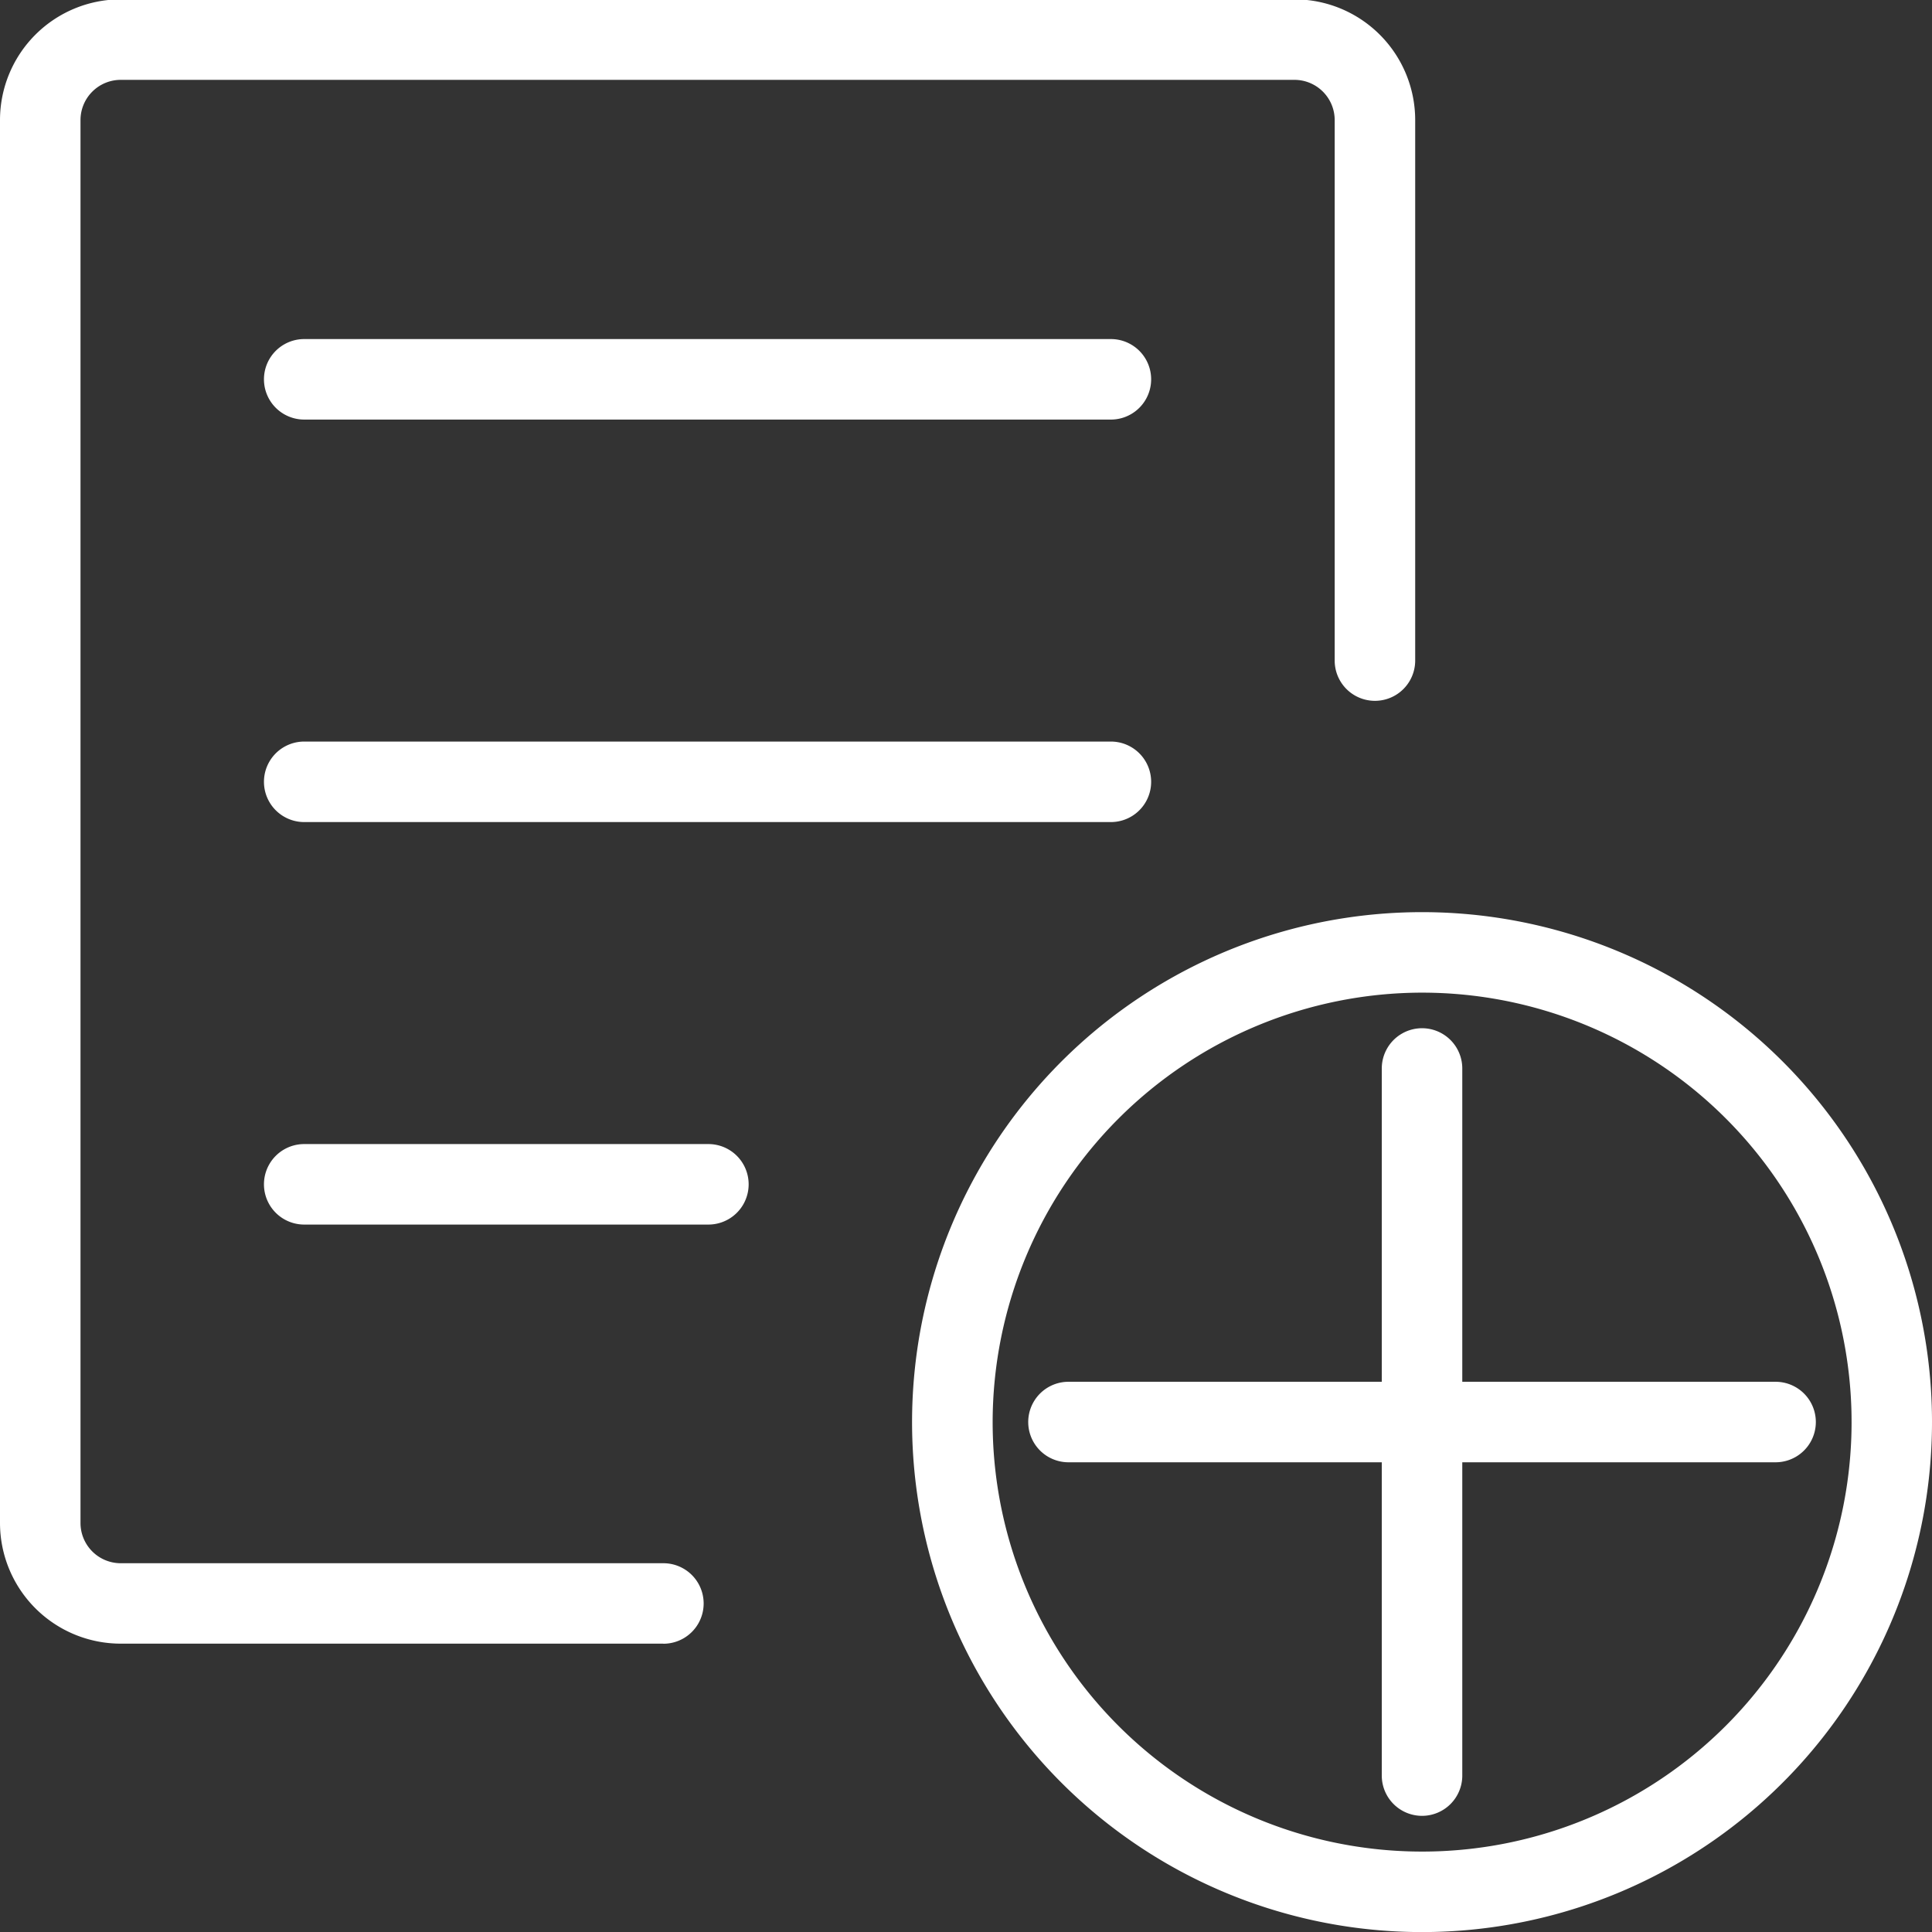
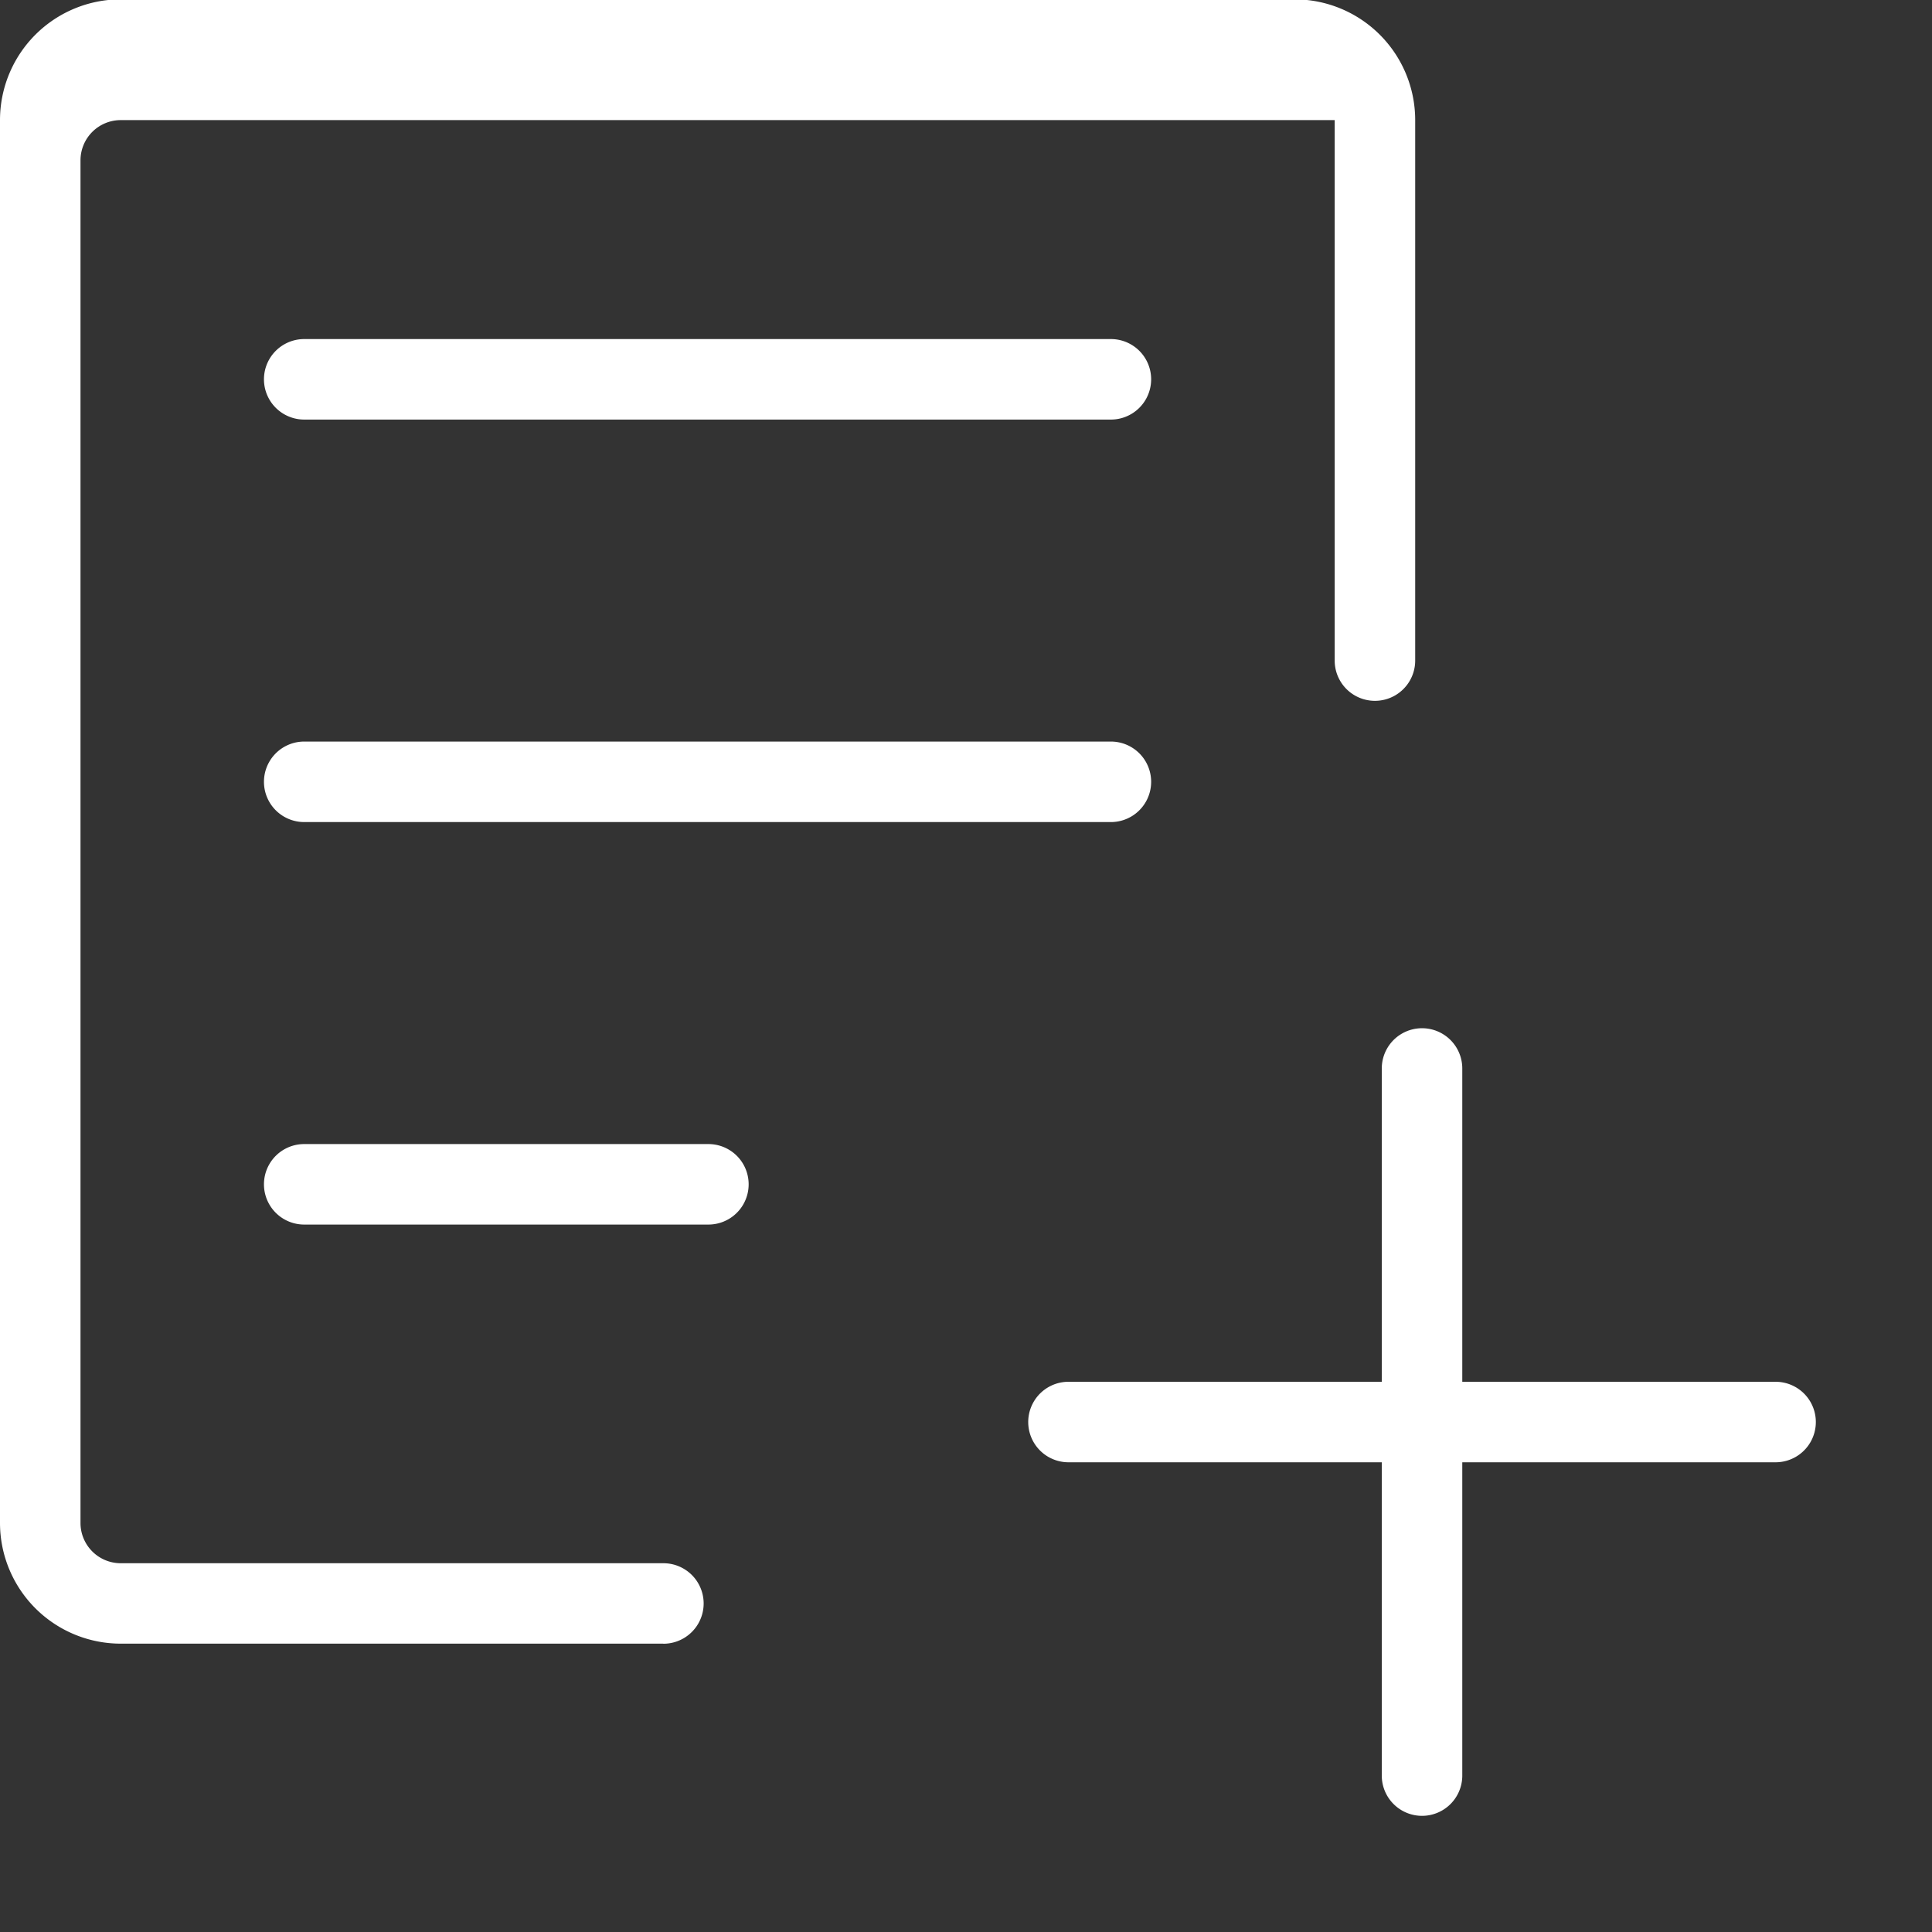
<svg xmlns="http://www.w3.org/2000/svg" id="圖層_1" data-name="圖層 1" viewBox="0 0 24 24">
  <rect x="0" y="0" width="24" height="24" fill="#333333" stroke="none" />
  <defs>
    <style>.cls-1{fill:#fff;}</style>
  </defs>
  <title>insertForm</title>
-   <path class="cls-1" d="M8.241,20.418H1.5a1.5,1.5,0,0,1-1.5-1.5V1.492a1.5,1.5,0,0,1,1.5-1.5H16.08a1.5,1.5,0,0,1,1.5,1.5V8.206a.5.5,0,0,1-1,0V1.492a.5.5,0,0,0-.5-.5H1.5a.5.5,0,0,0-.5.5V18.919a.5.5,0,0,0,.5.5H8.241a.5.5,0,0,1,0,1Z" />
+   <path class="cls-1" d="M8.241,20.418H1.5a1.5,1.5,0,0,1-1.5-1.5V1.492a1.5,1.5,0,0,1,1.5-1.5H16.08a1.5,1.5,0,0,1,1.5,1.5V8.206a.5.5,0,0,1-1,0V1.492H1.5a.5.5,0,0,0-.5.5V18.919a.5.5,0,0,0,.5.5H8.241a.5.5,0,0,1,0,1Z" />
  <path class="cls-1" d="M13.8,5.212H3.779a.5.5,0,0,1,0-1H13.8a.5.5,0,0,1,0,1Z" />
  <path class="cls-1" d="M13.8,10.212H3.779a.5.5,0,0,1,0-1H13.8a.5.5,0,0,1,0,1Z" />
  <path class="cls-1" d="M8.8,15.212H3.779a.5.5,0,0,1,0-1H8.8a.5.5,0,0,1,0,1Z" />
-   <path class="cls-1" d="M17.665,12.331a5.335,5.335,0,1,1-5.334,5.334,5.34,5.34,0,0,1,5.334-5.334m0-1A6.335,6.335,0,1,0,24,17.665a6.334,6.334,0,0,0-6.335-6.334Z" />
  <path class="cls-1" d="M22.057,18.165H13.273a.5.5,0,0,1,0-1h8.784a.5.5,0,0,1,0,1Z" />
  <path class="cls-1" d="M17.665,22.557a.5.5,0,0,1-.5-.5V13.273a.5.5,0,0,1,1,0v8.784A.5.5,0,0,1,17.665,22.557Z" />
</svg>